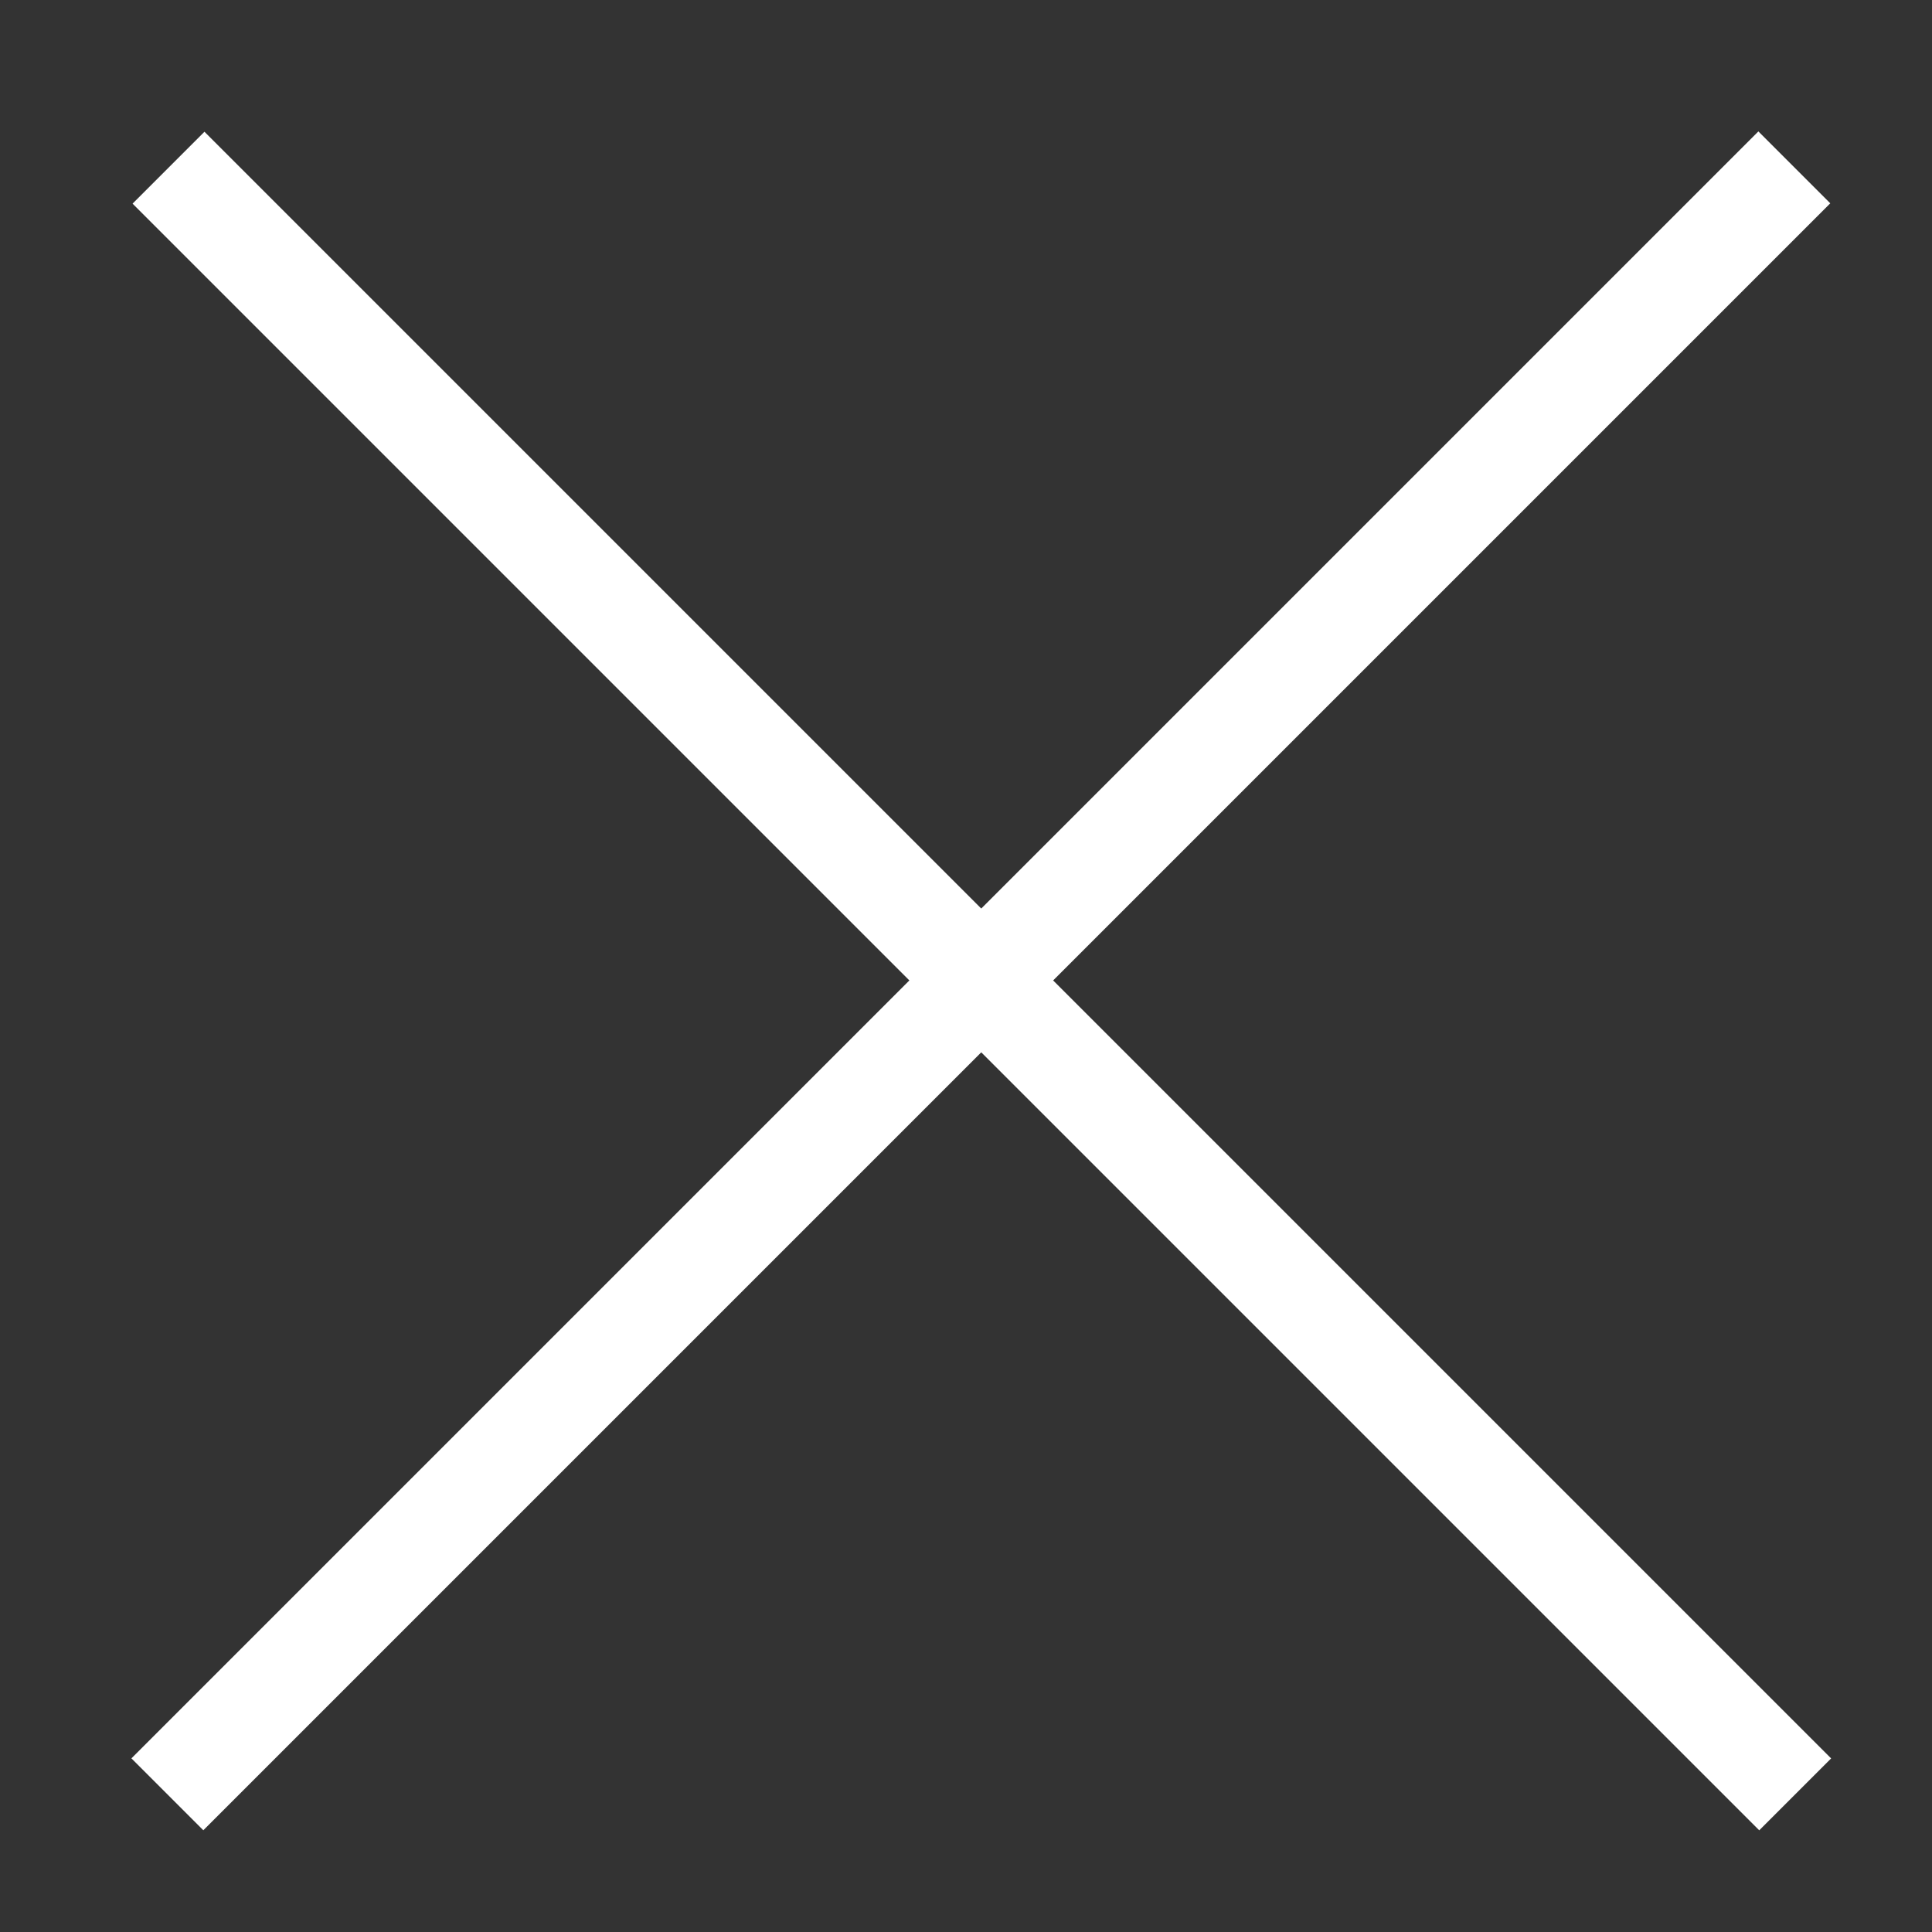
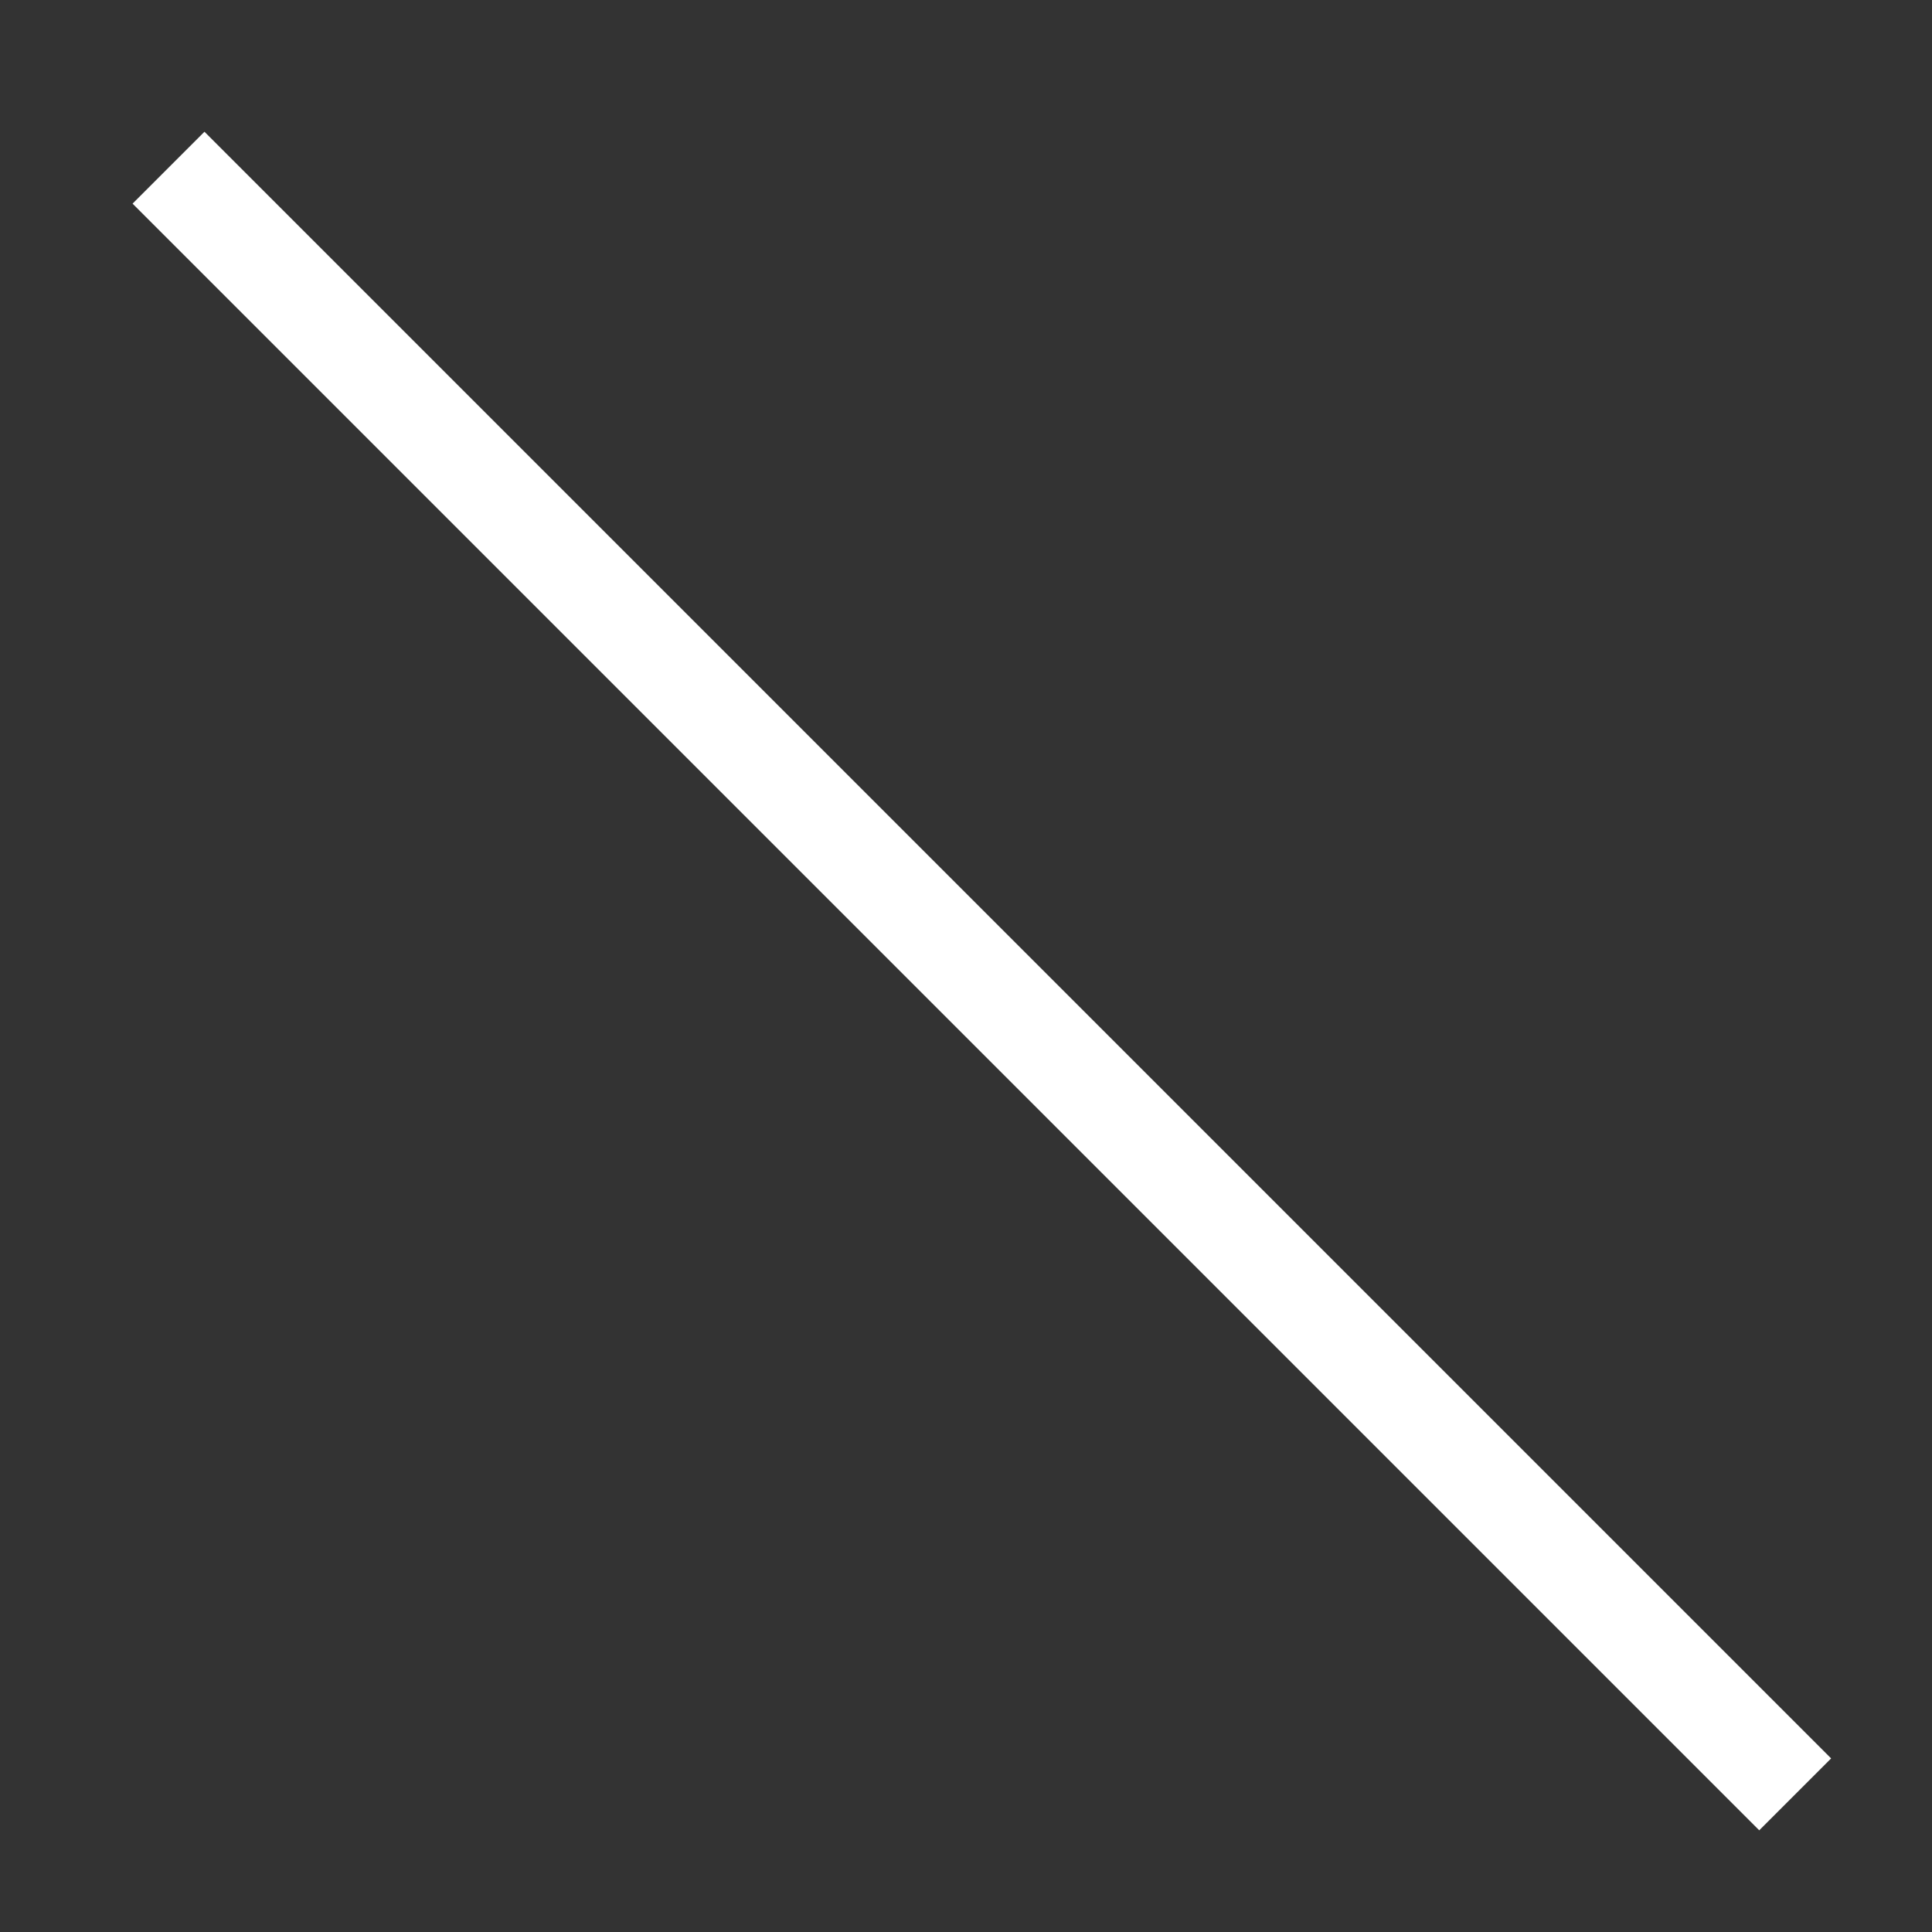
<svg xmlns="http://www.w3.org/2000/svg" width="19" height="19" viewBox="0 0 19 19" fill="none">
  <rect x="0" y="0" width="19" height="19" fill="#333333" stroke="none" />
-   <line x1="1.646" y1="17.646" x2="17.646" y2="1.646" stroke="white" />
  <line y1="-0.5" x2="22.627" y2="-0.5" transform="matrix(-0.707 -0.707 -0.707 0.707 17.301 18)" stroke="white" />
</svg>